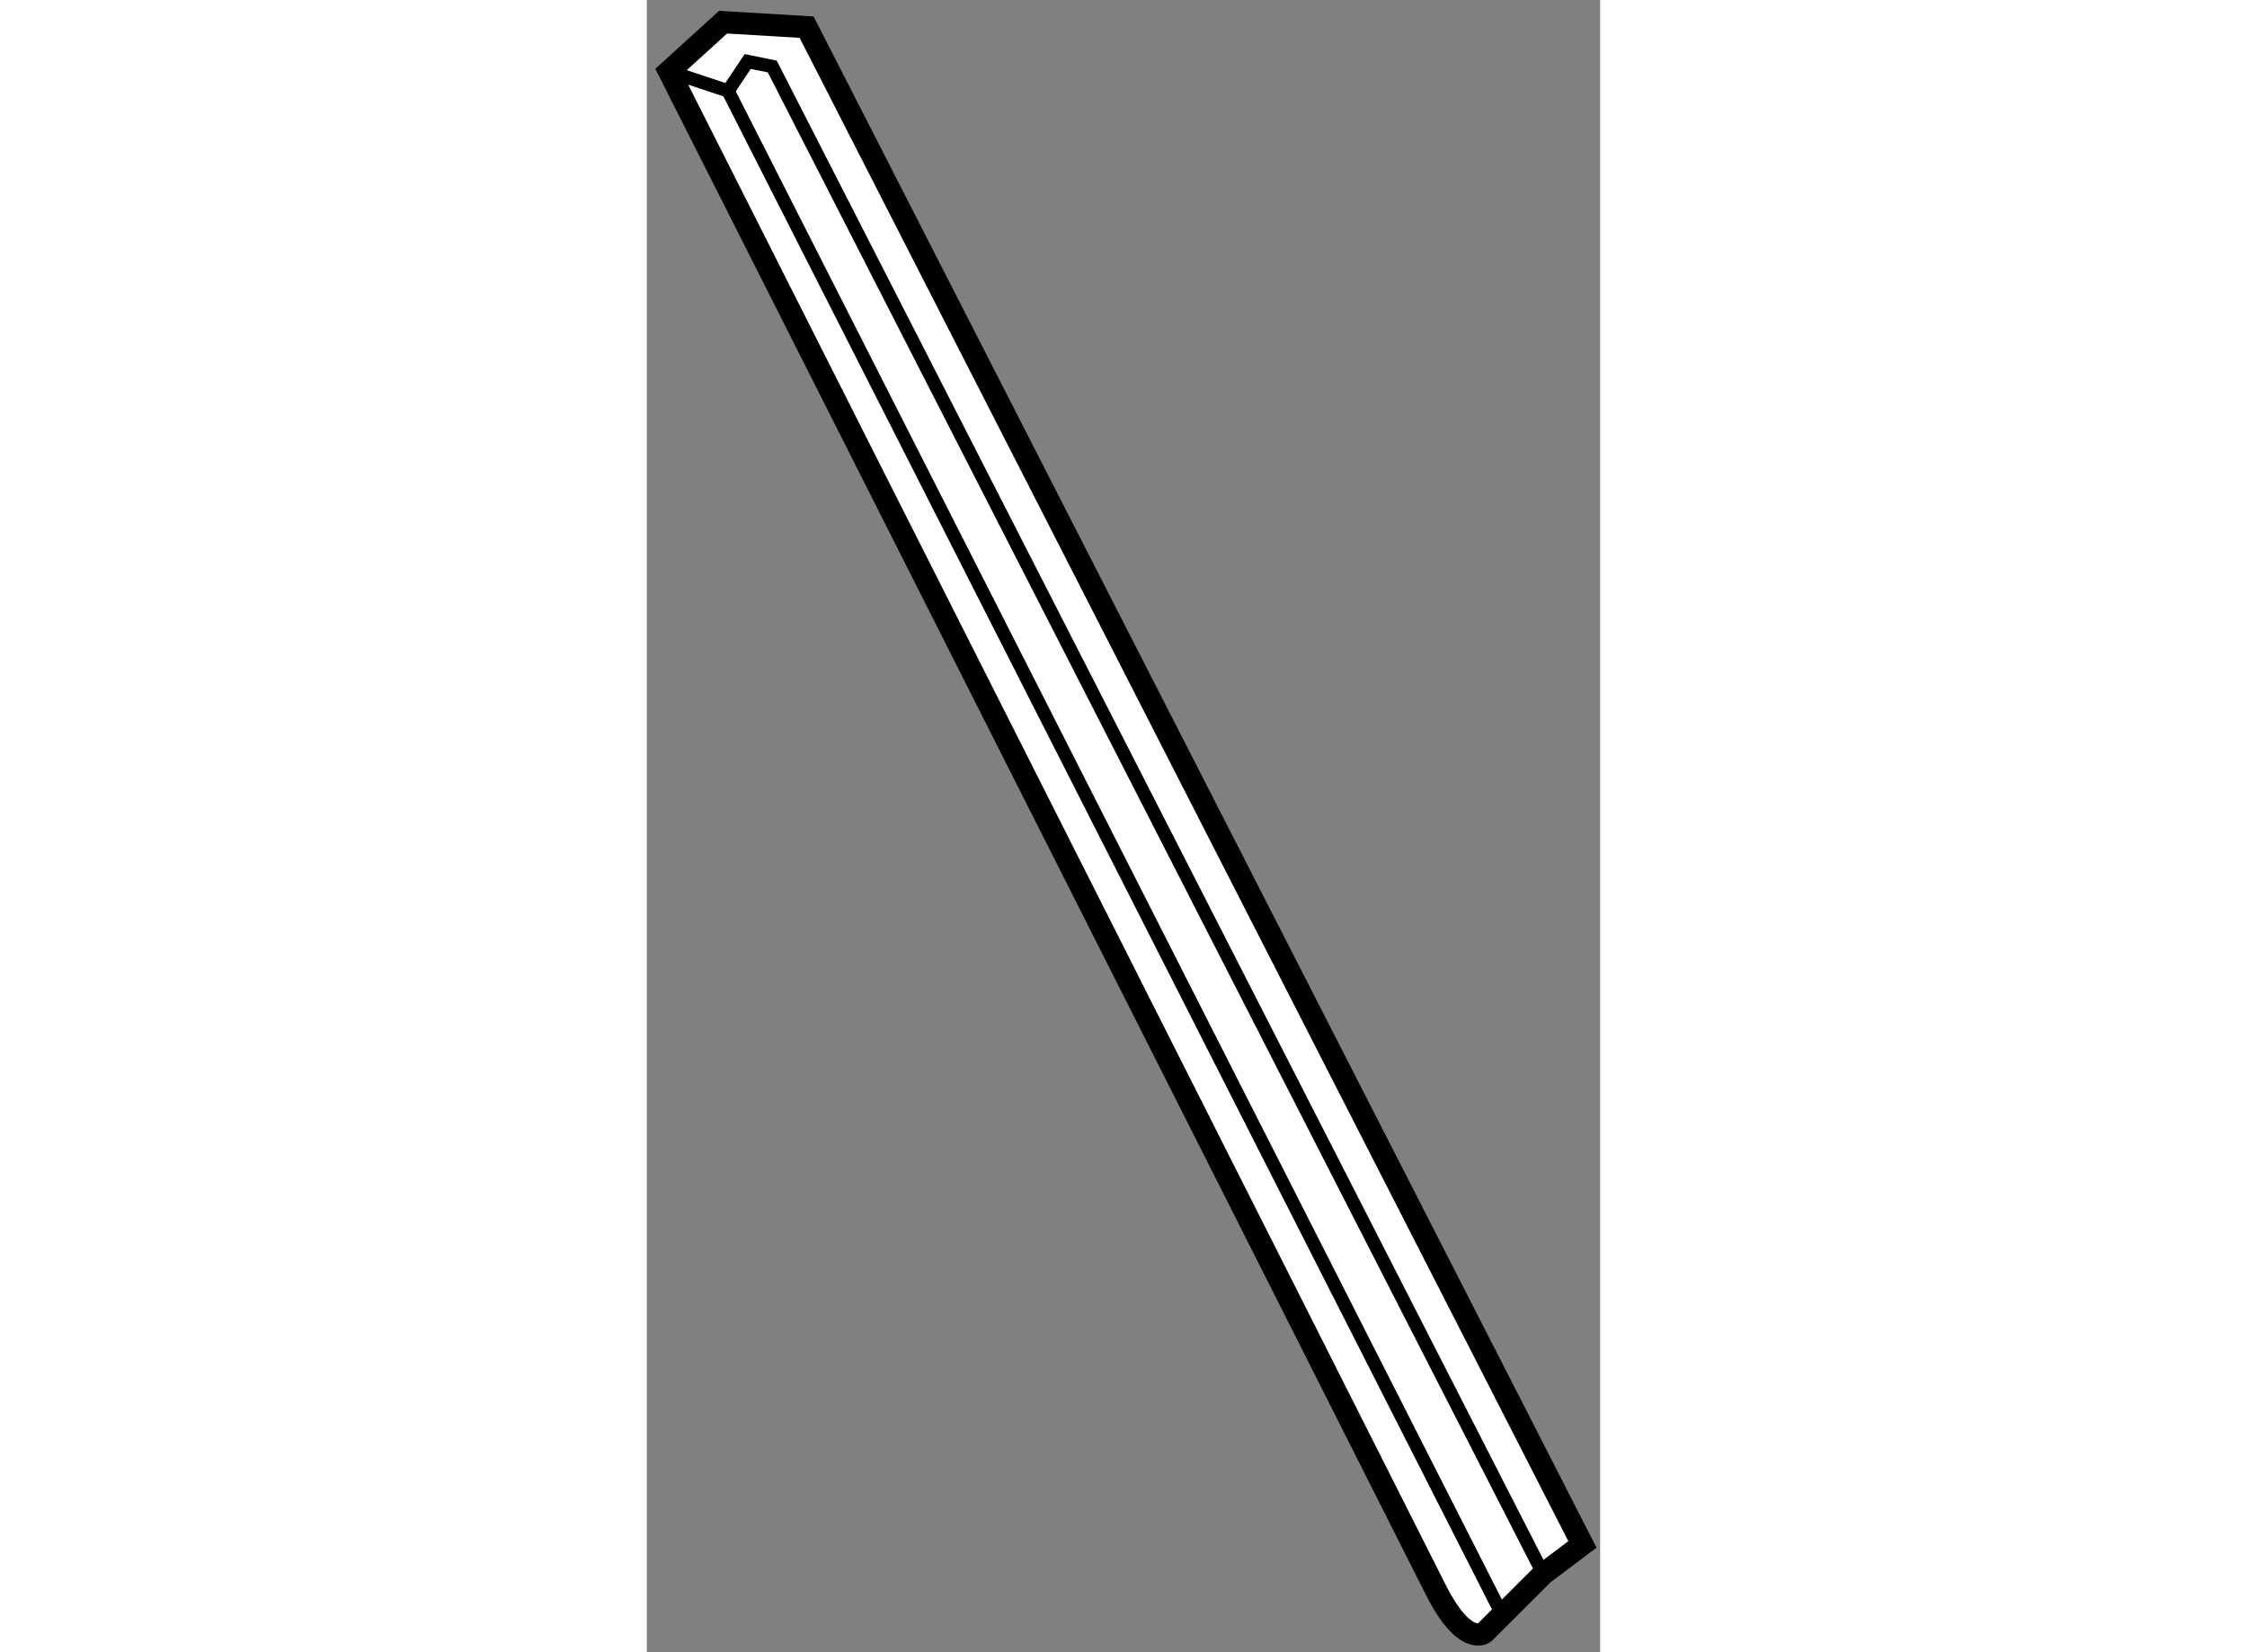
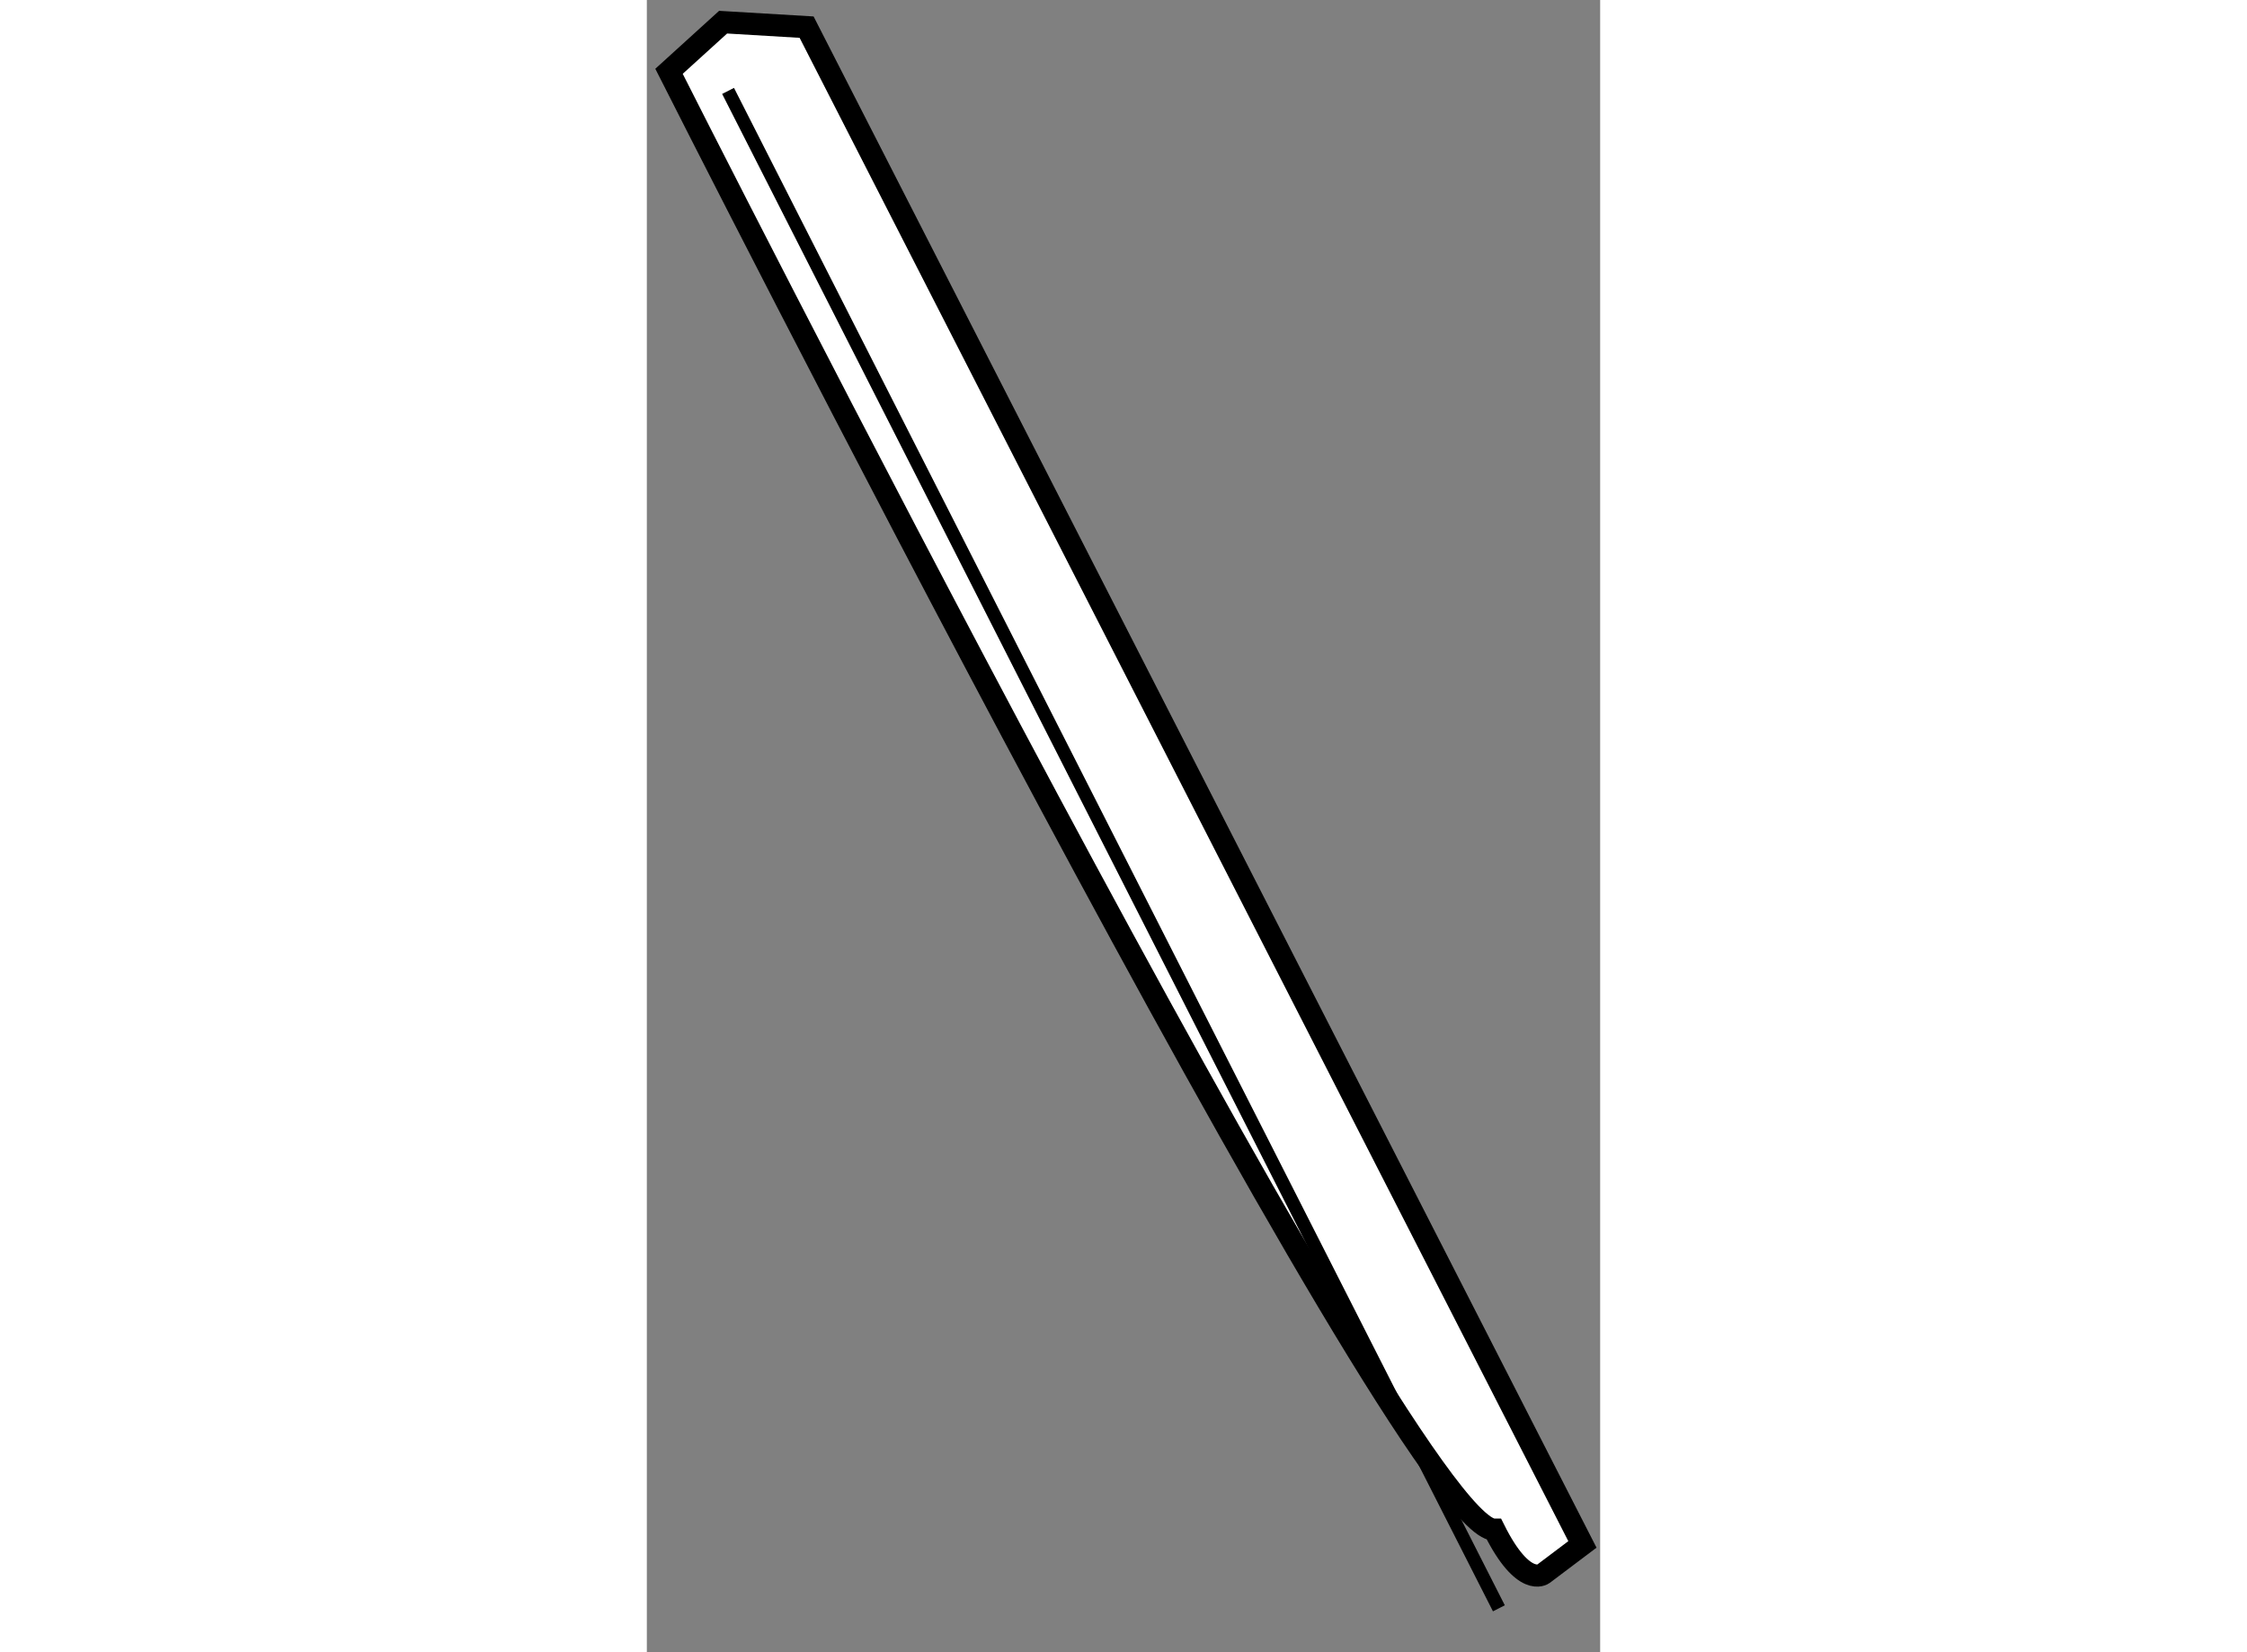
<svg xmlns="http://www.w3.org/2000/svg" version="1.1" x="0px" y="0px" width="244.8px" height="180px" viewBox="168.637 15.126 21.499 37.26" enable-background="new 0 0 244.8 180" xml:space="preserve">
  <rect x="168.637" y="15.126" width="21.499" height="37.26" fill="#808080" stroke="none" />
  <g>
-     <path fill="#FFFFFF" stroke="#000000" stroke-width="0.5" d="M169.137,16.734l1.22-1.108l1.883,0.112l17.496,34.217l-0.884,0.666    l-1.332,1.329c0,0-0.442,0.33-1.105-0.999C185.752,49.625,169.137,16.734,169.137,16.734z" />
-     <polyline fill="none" stroke="#000000" stroke-width="0.3" points="169.137,16.734 170.469,17.176 170.911,16.513 171.465,16.625     188.852,50.621   " />
+     <path fill="#FFFFFF" stroke="#000000" stroke-width="0.5" d="M169.137,16.734l1.22-1.108l1.883,0.112l17.496,34.217l-0.884,0.666    c0,0-0.442,0.33-1.105-0.999C185.752,49.625,169.137,16.734,169.137,16.734z" />
    <line fill="none" stroke="#000000" stroke-width="0.3" x1="187.852" y1="51.396" x2="170.469" y2="17.176" />
  </g>
</svg>